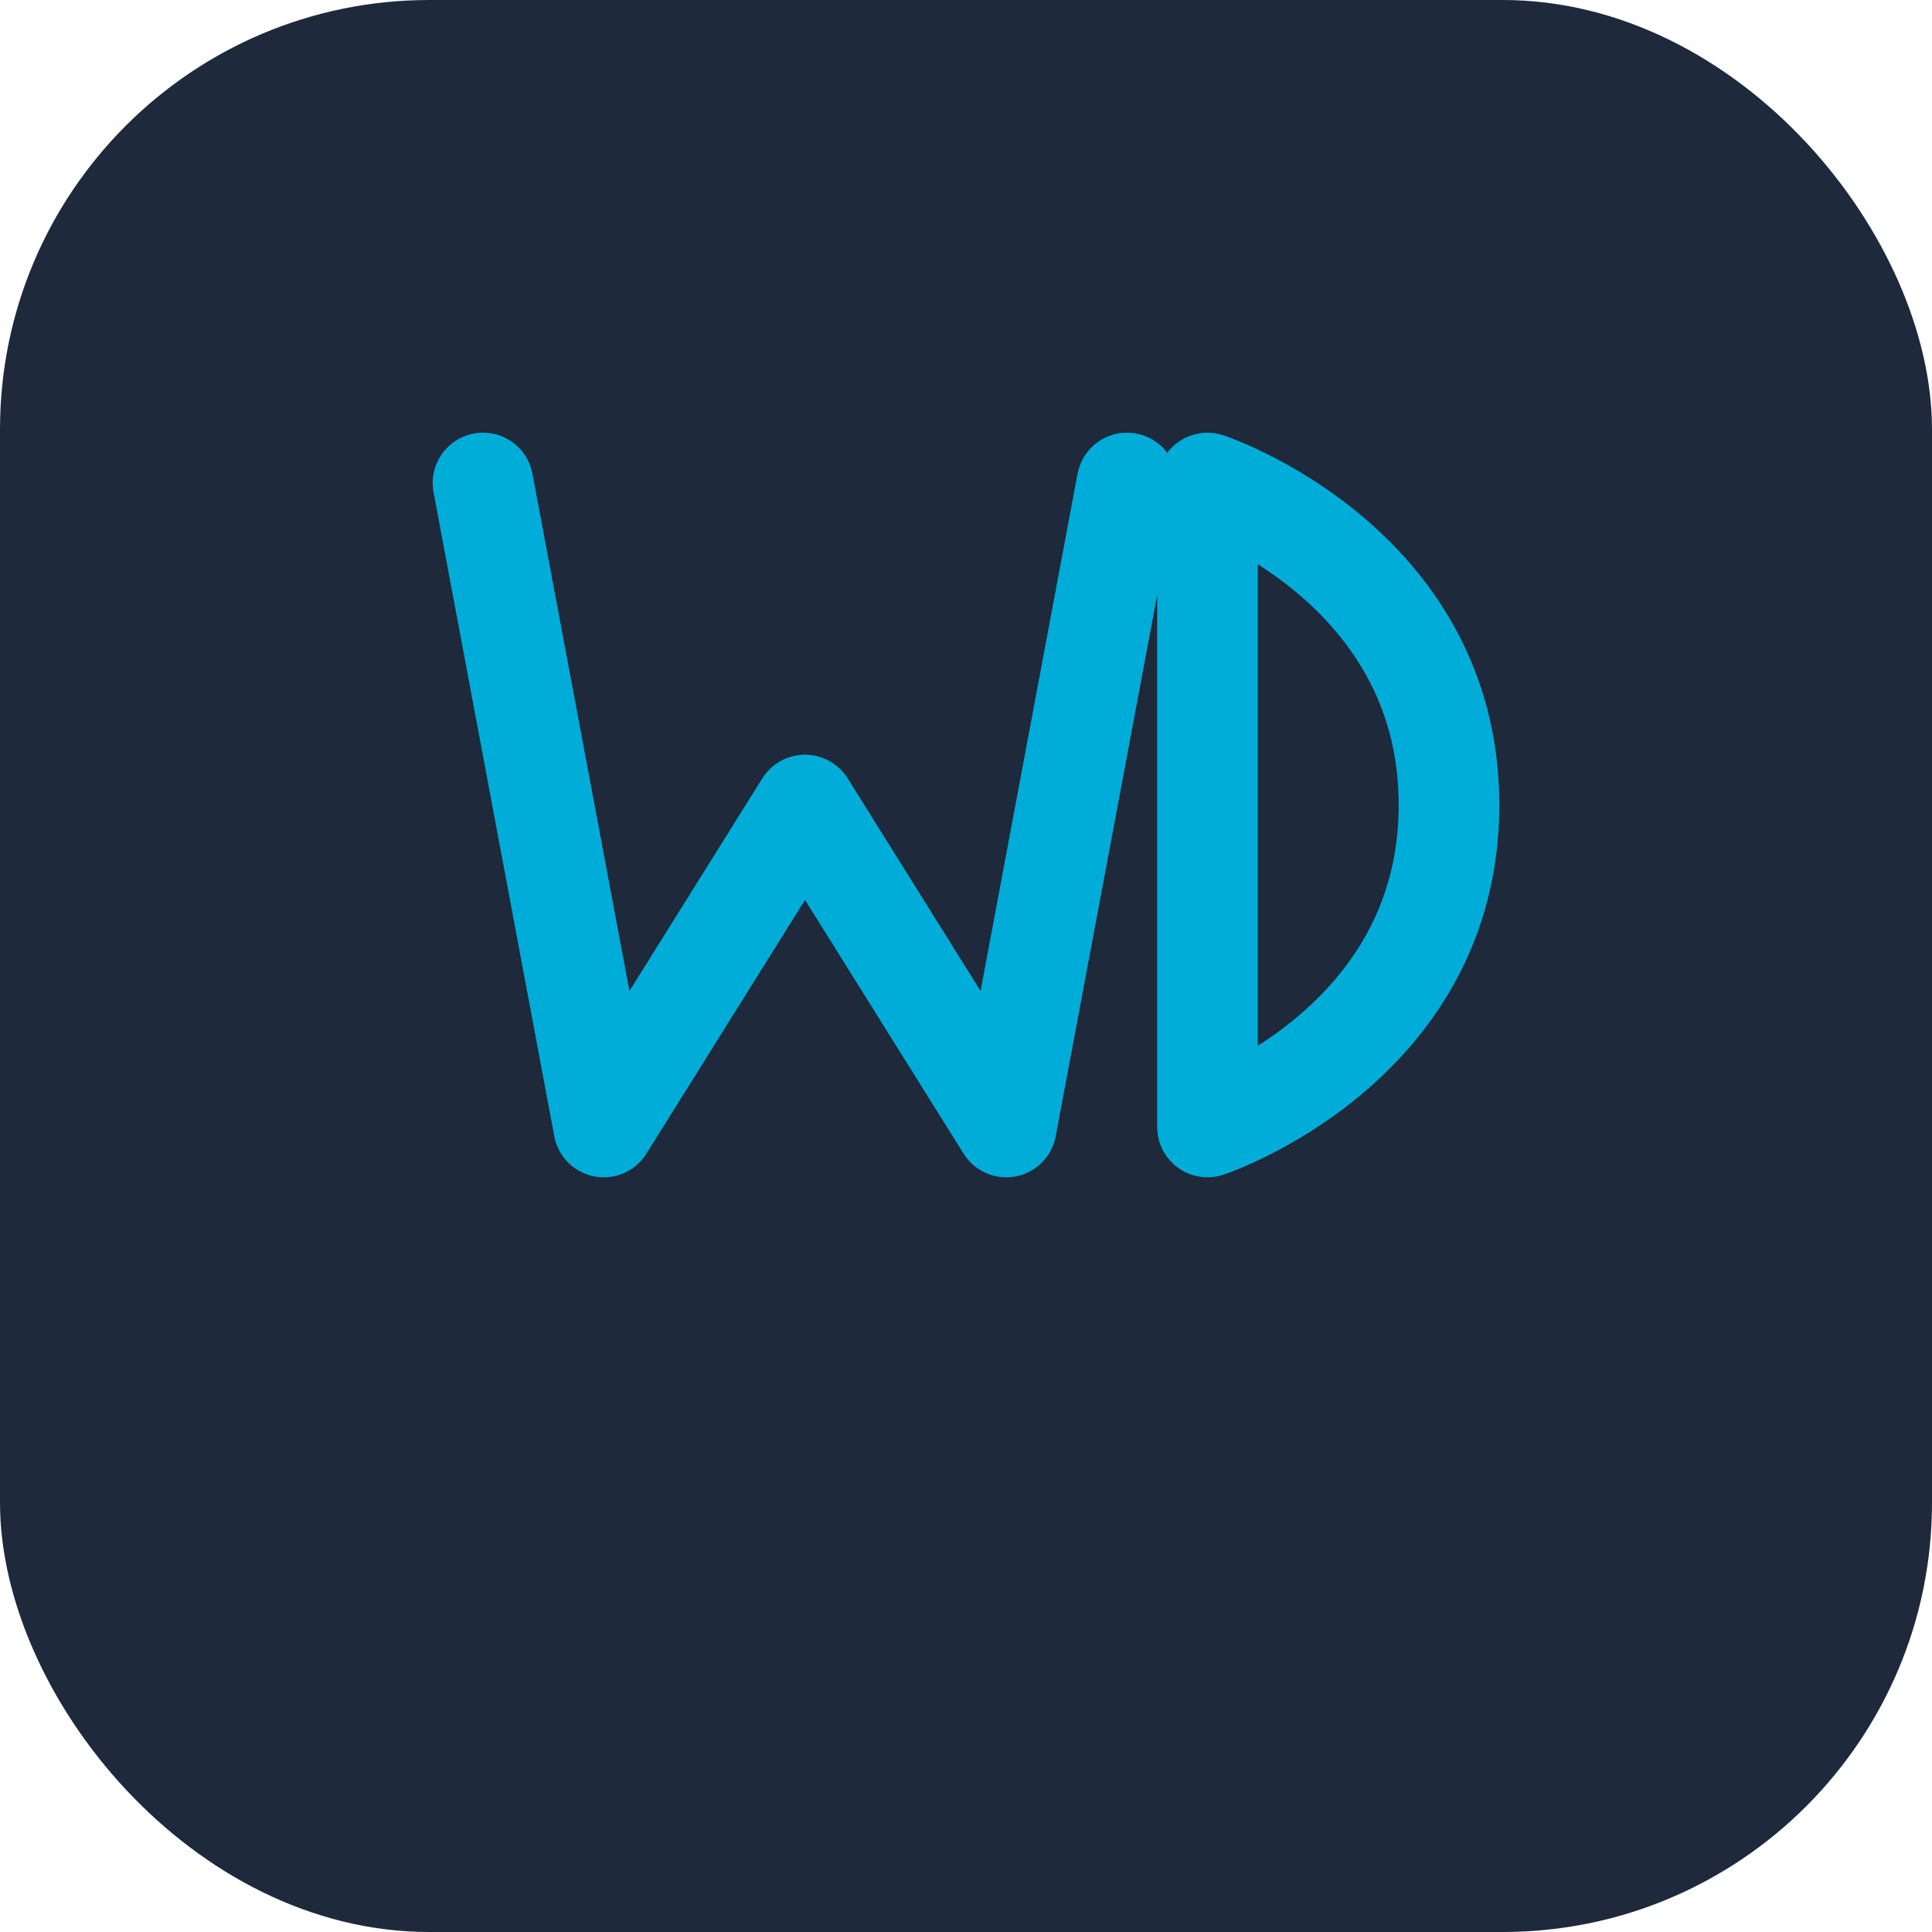
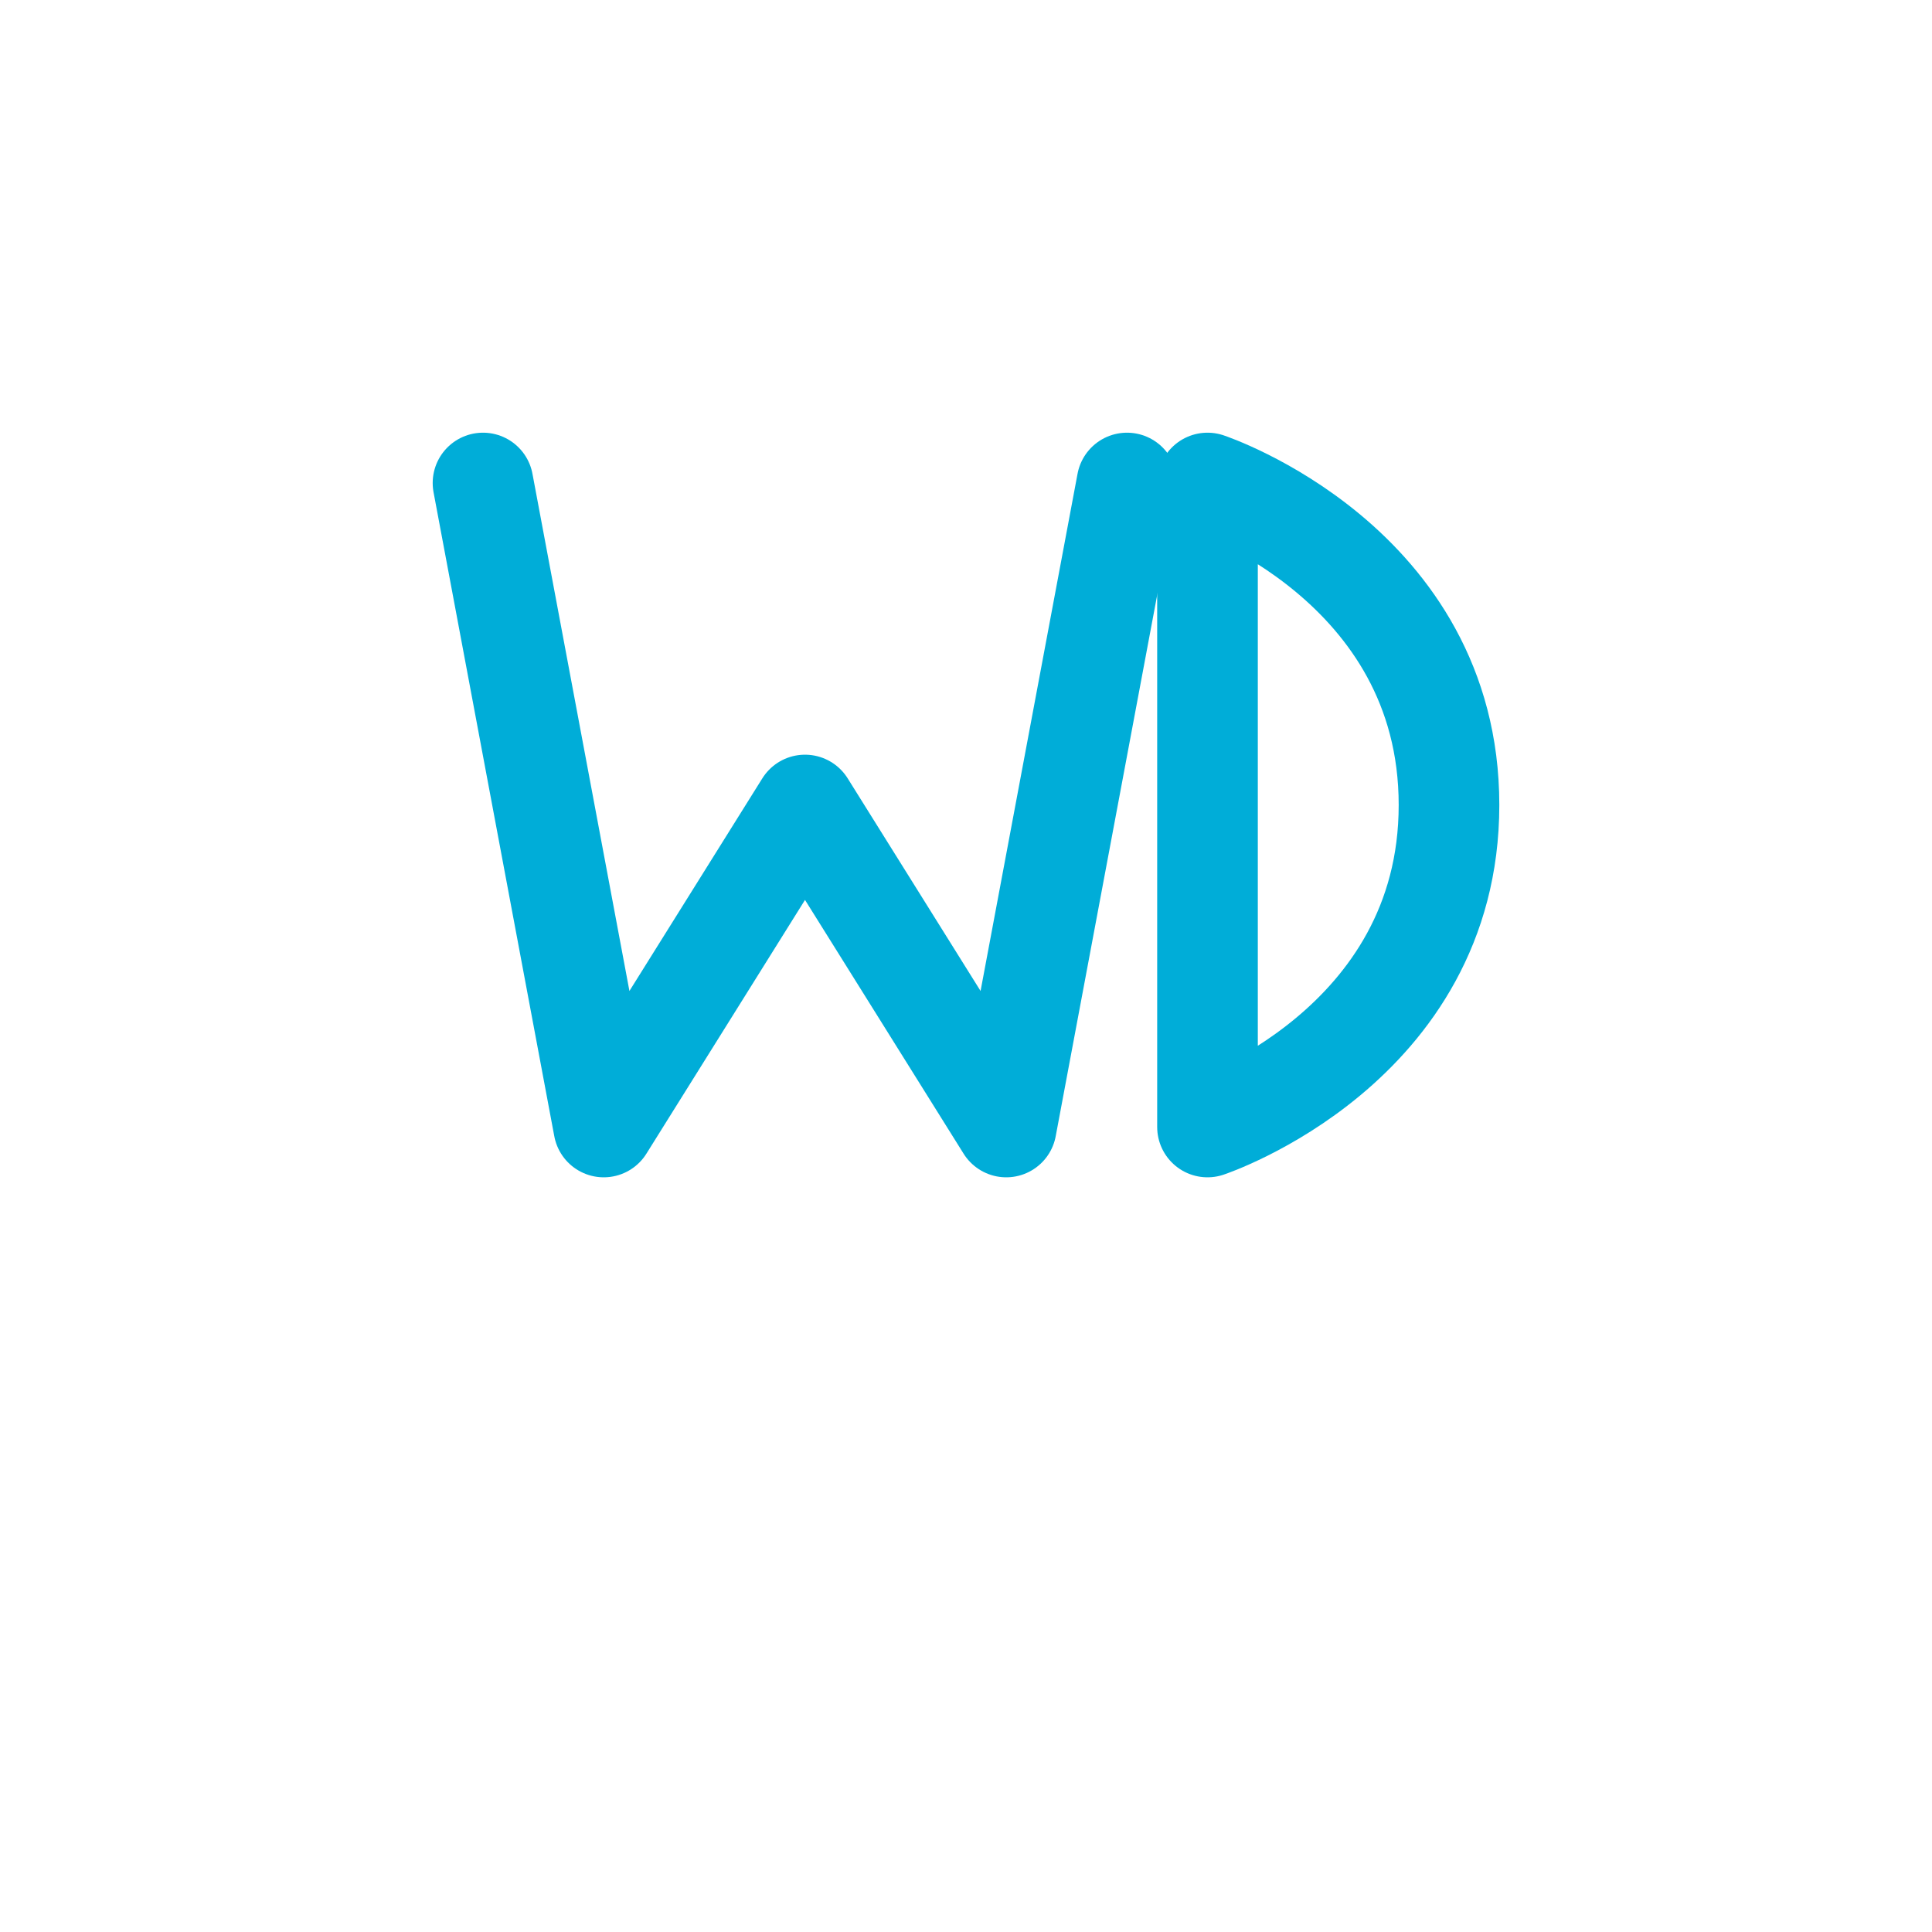
<svg xmlns="http://www.w3.org/2000/svg" width="180" height="180" viewBox="0 0 180 180">
-   <rect width="180" height="180" fill="#1E293B" rx="40" ry="40" />
  <g transform="translate(30, 30) scale(3.75)">
    <path d="M4,4 L7,20 L12,12 L17,20 L20,4" stroke="#00ADD8" stroke-width="2.5" fill="none" stroke-linecap="round" stroke-linejoin="round" />
    <path d="M22,4 L22,20 C22,20 28,18 28,12 C28,6 22,4 22,4 Z" stroke="#00ADD8" stroke-width="2.5" fill="none" stroke-linecap="round" stroke-linejoin="round" />
  </g>
</svg>